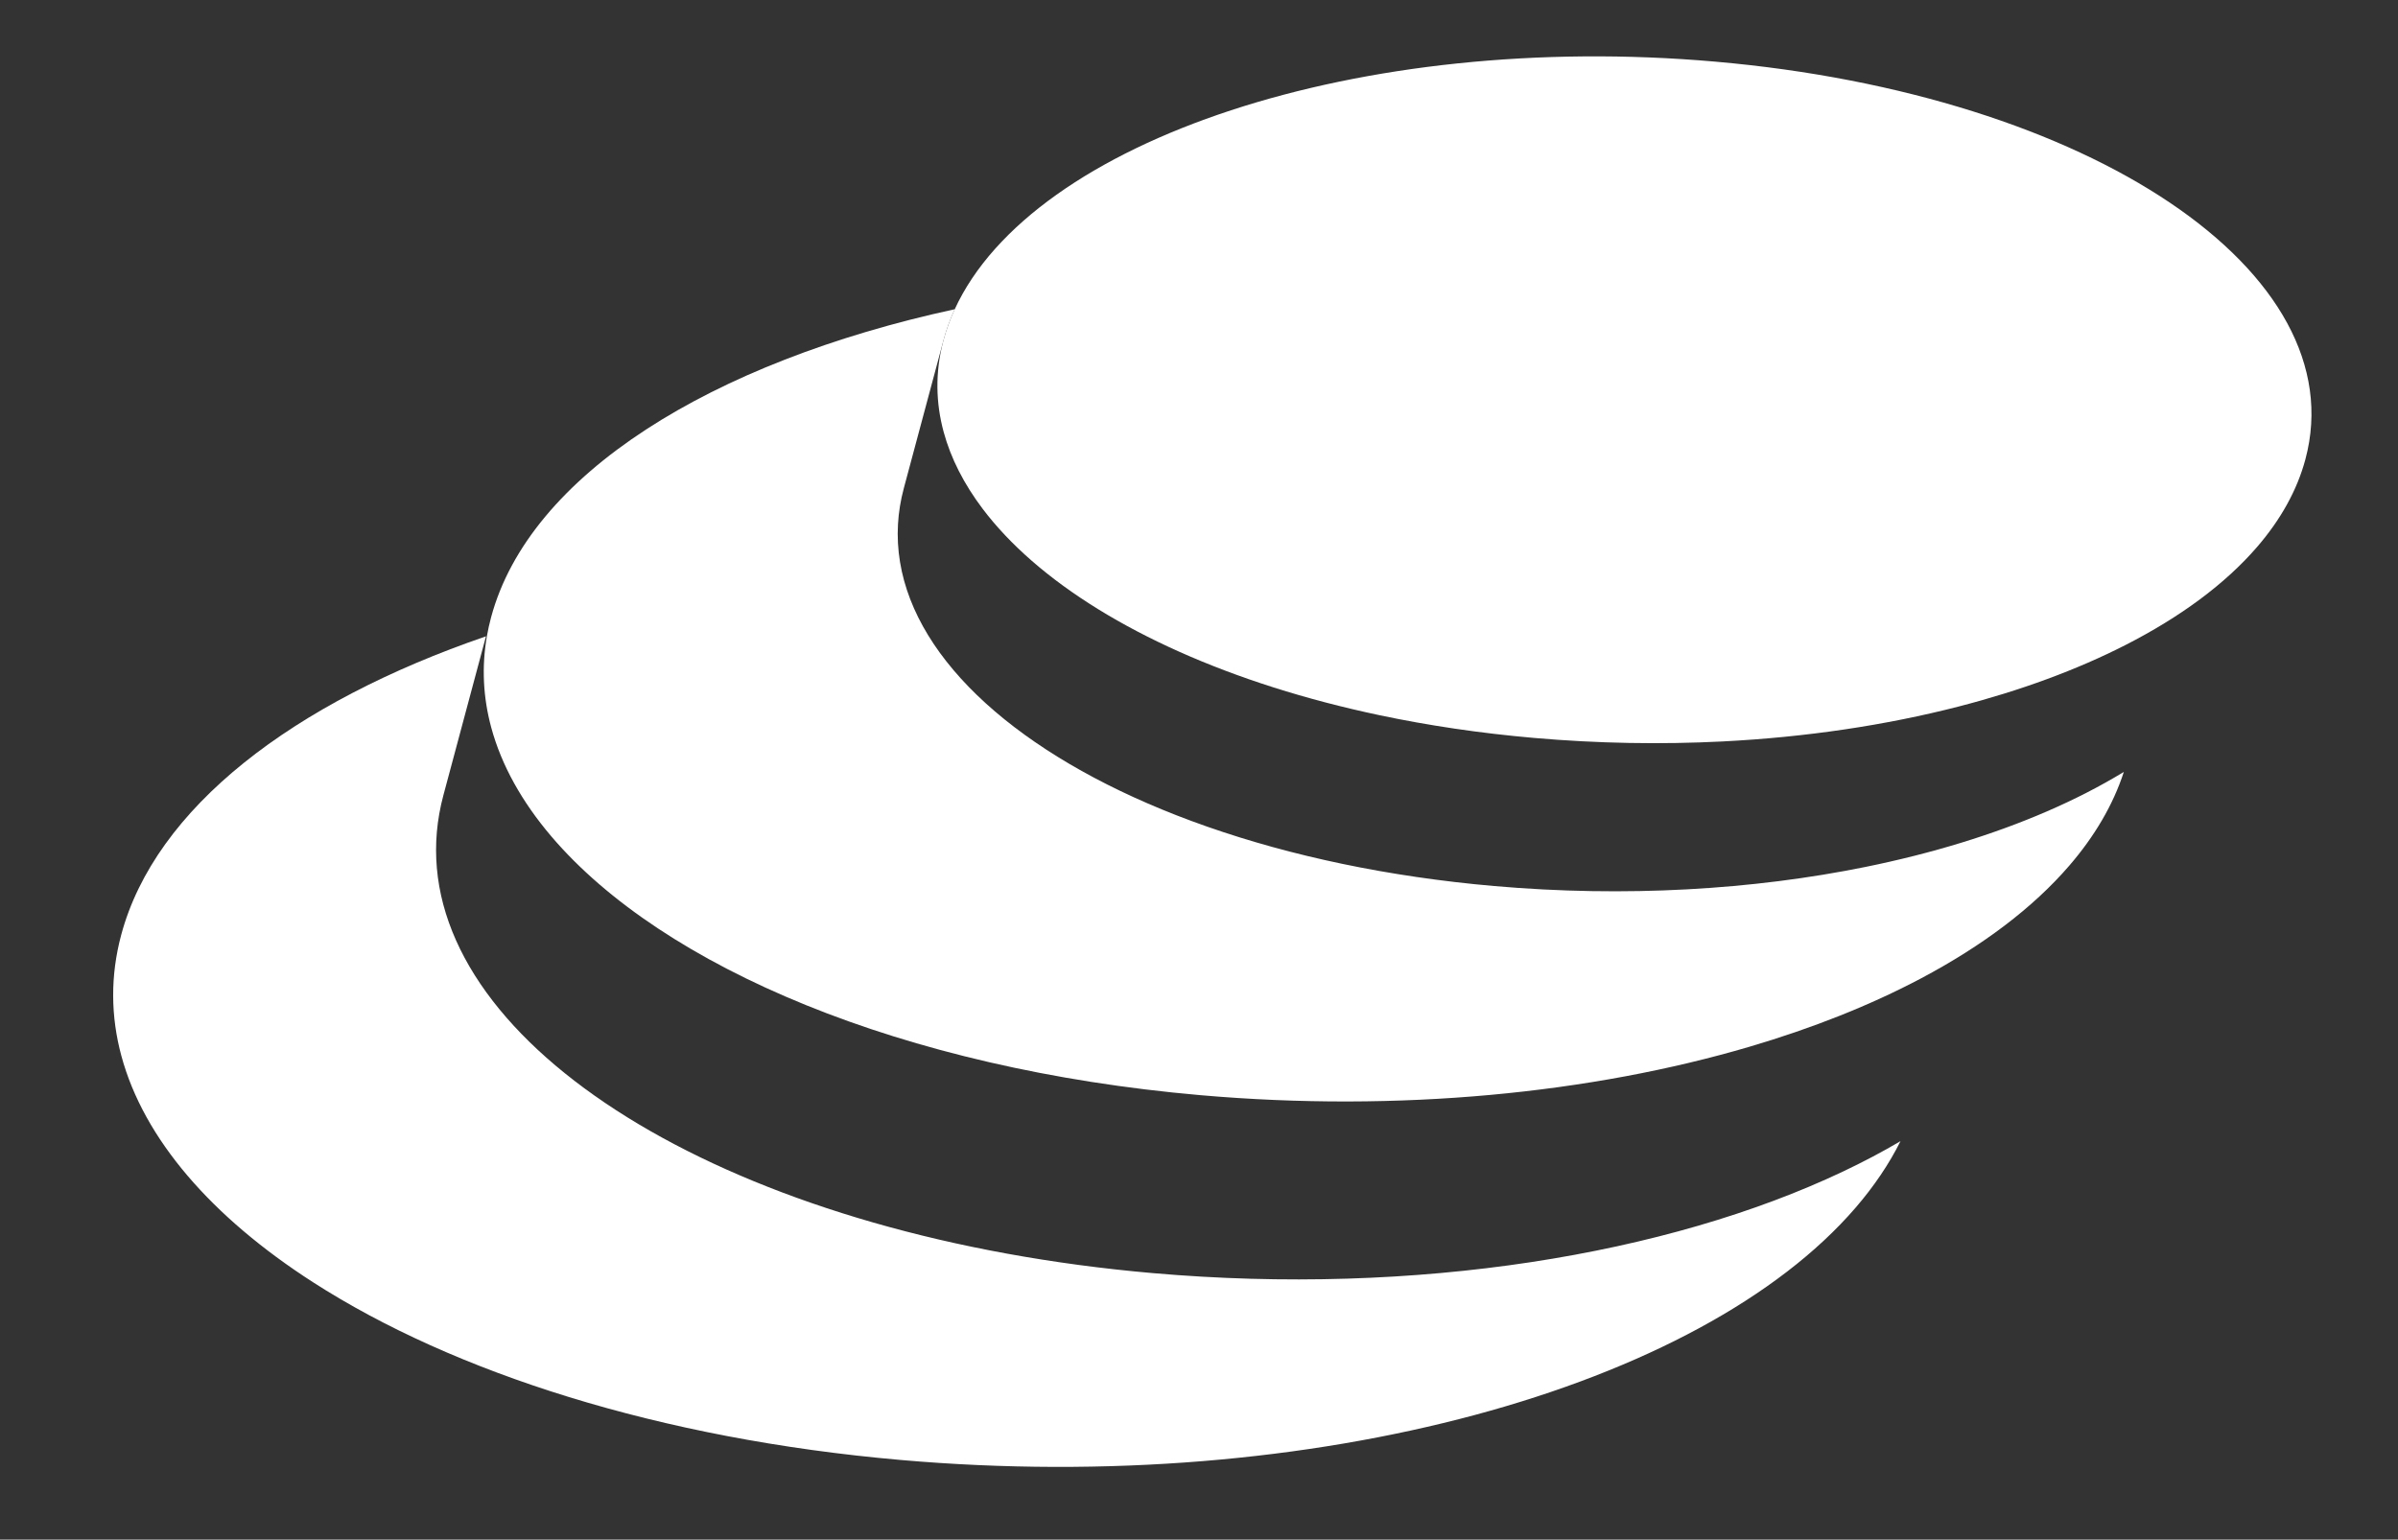
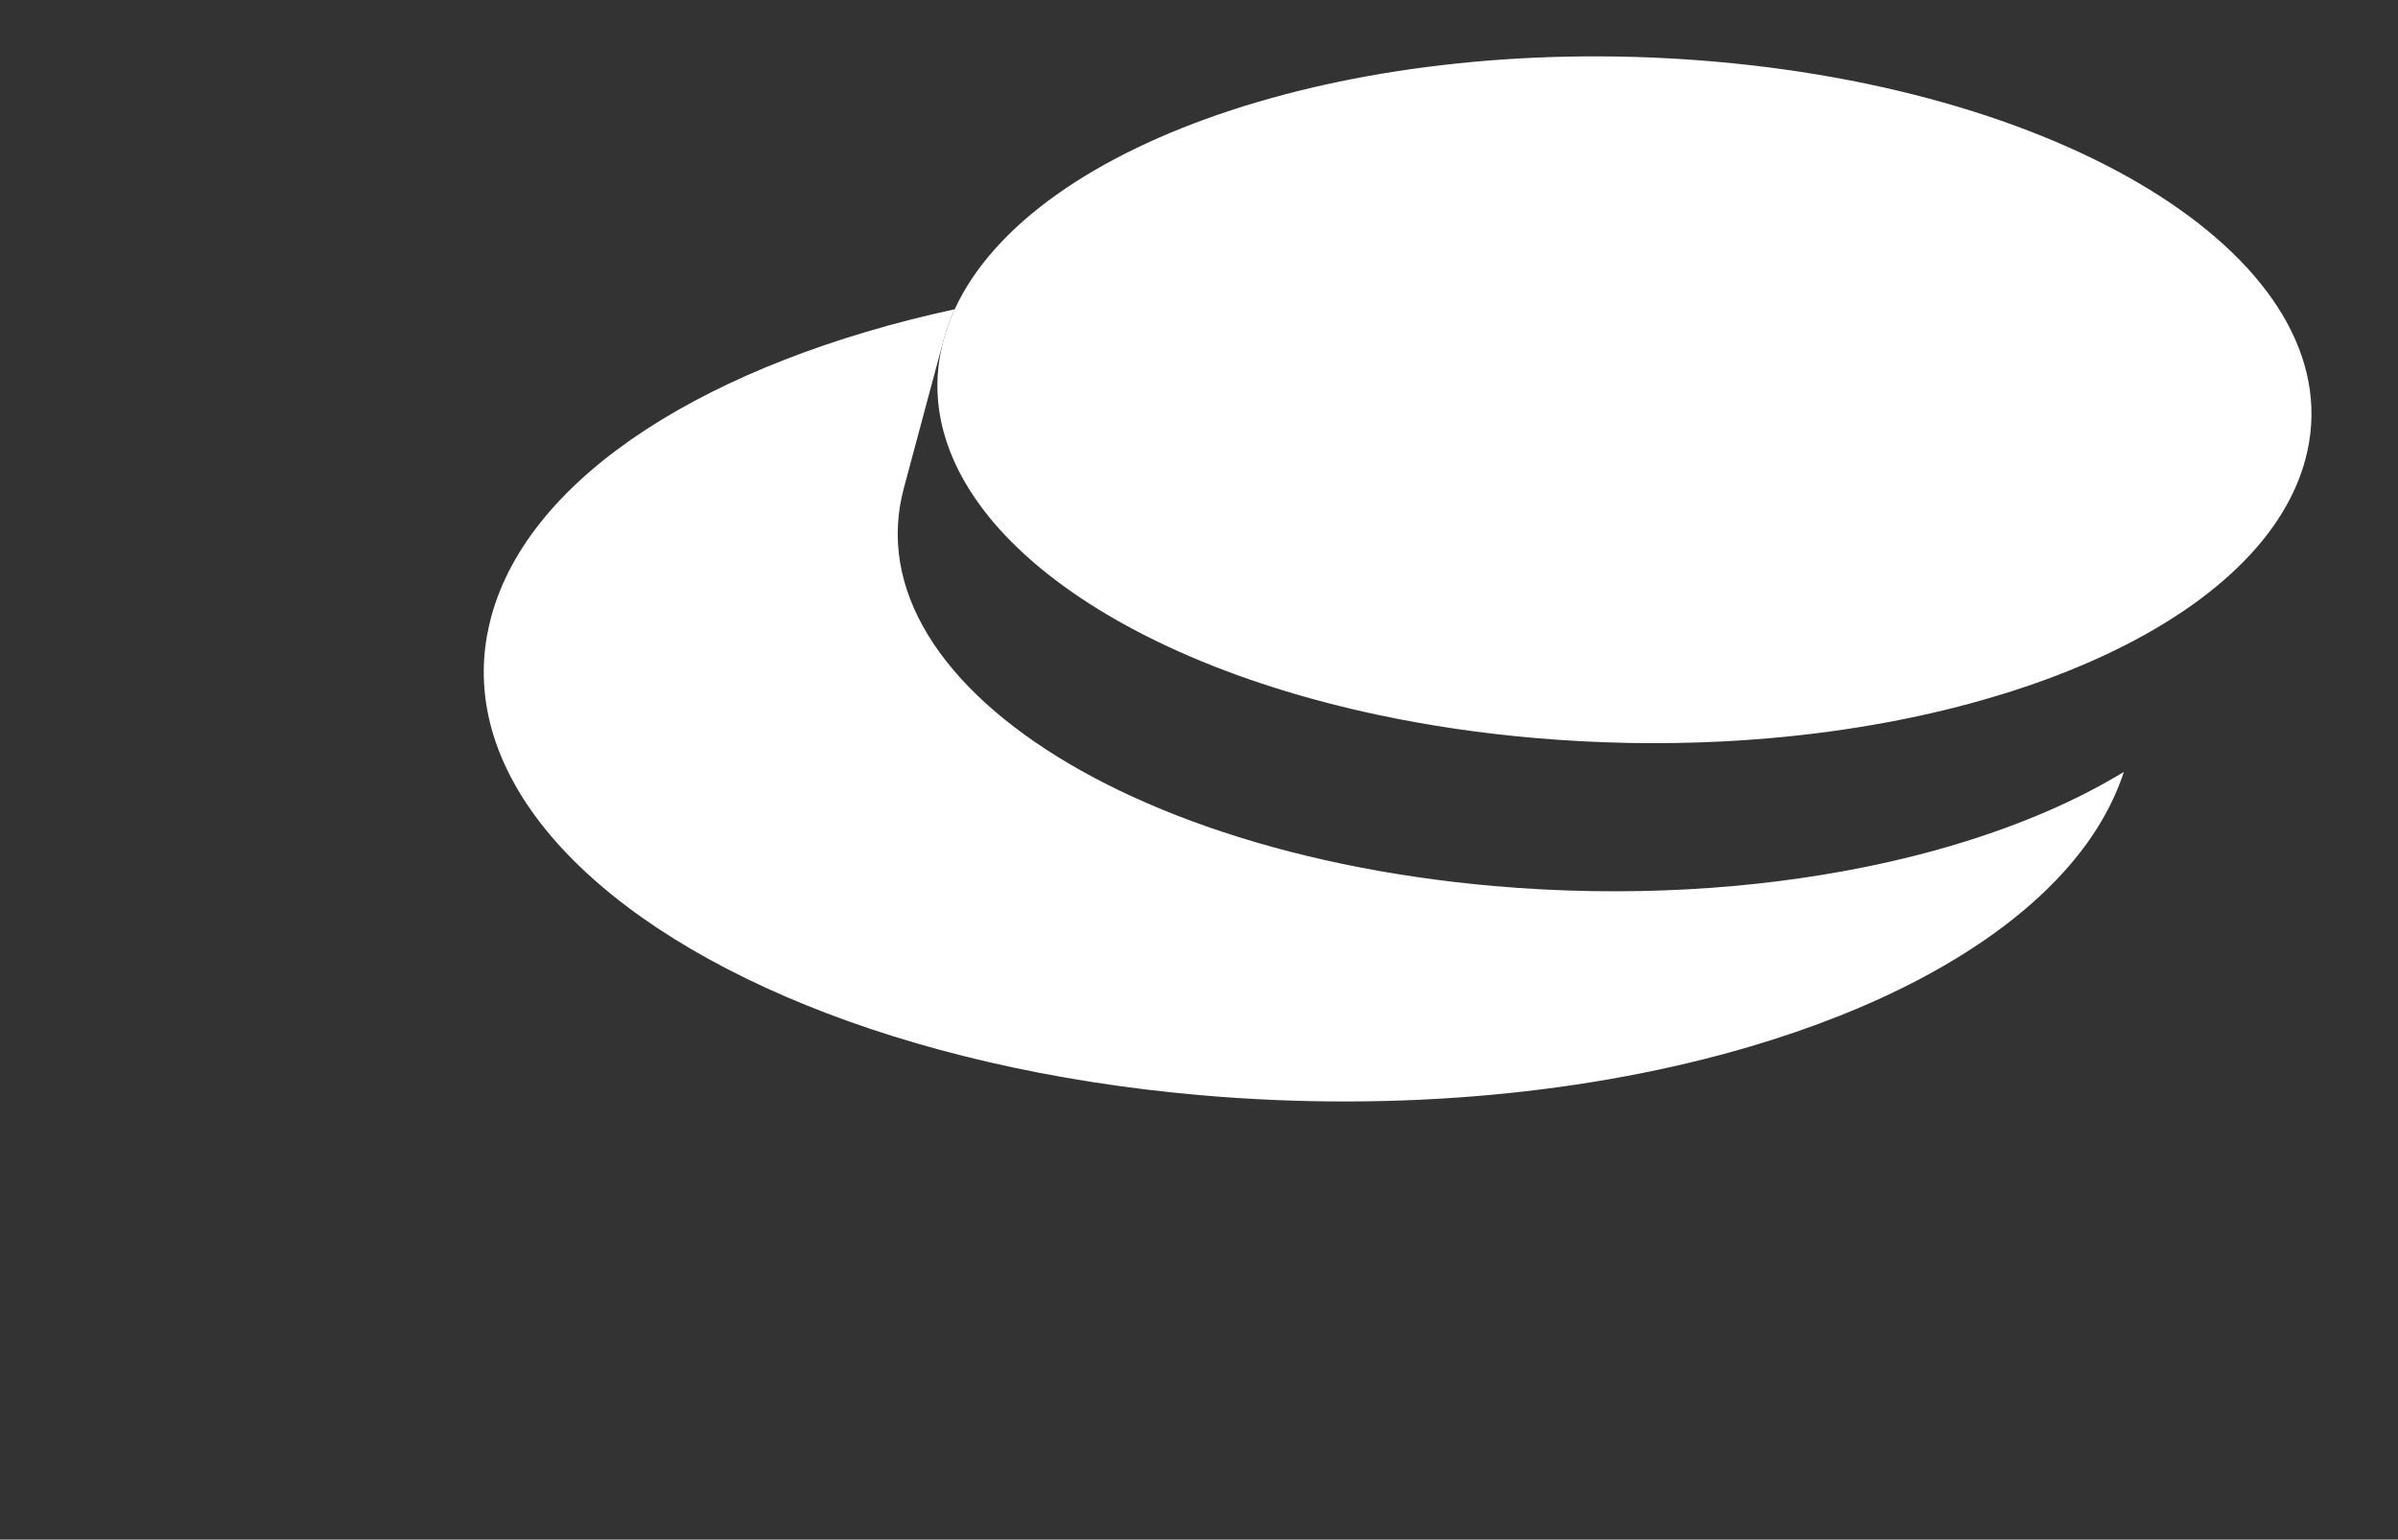
<svg xmlns="http://www.w3.org/2000/svg" width="1037" height="666" viewBox="0 0 1037 666" fill="none">
  <rect x="0" y="0" width="1037" height="666" fill="#333333" stroke="none" />
-   <path fill-rule="evenodd" clip-rule="evenodd" d="M52.412 404.414C67.134 349.473 126.604 303.932 210.165 275.253L191.737 344.031C188.901 354.616 188.006 365.147 188.919 375.532C196.369 460.372 324.347 535.485 498.423 550.714C612.468 560.693 721.094 542.762 796.941 506.802C805.699 502.65 814.021 498.258 821.863 493.639C816.873 503.625 810.353 513.232 802.448 522.41C735.372 600.278 568.486 647.207 389.44 631.544C285.33 622.435 196.224 593.834 135.308 554.628C91.462 526.409 62.22 492.694 52.498 456.797C47.87 439.712 47.665 422.131 52.412 404.414Z" fill="white" />
  <path d="M919.18 279.003C942.865 266.906 962.29 252.592 976.116 236.541C986.237 224.792 993.358 212.113 996.954 198.693C1018.6 117.908 904.308 40.884 741.676 26.657C588.217 13.229 446.551 60.513 412.872 133.761C410.859 138.14 409.231 142.611 408.01 147.167L407.991 147.238L407.94 147.431C407.893 147.61 407.842 147.788 407.796 147.966C404.418 161.116 404.64 174.161 408.075 186.844C411.173 198.283 416.888 209.428 424.942 220.095C430.823 227.884 437.953 235.418 446.22 242.622C479.878 271.954 532.421 295.842 596.563 309.382C617.638 313.831 639.966 317.163 663.288 319.203C691.005 321.629 718.339 322.073 744.72 320.742C781.112 318.904 815.692 313.689 846.975 305.632C873.776 298.728 898.156 289.741 919.18 279.003Z" fill="white" />
  <path fill-rule="evenodd" clip-rule="evenodd" d="M412.875 133.765C410.862 138.144 409.234 142.615 408.013 147.171L407.994 147.242L407.943 147.435L407.799 147.97L390.84 211.243C389.444 216.452 388.614 221.646 388.325 226.808C388.019 232.283 388.322 237.724 389.206 243.11C396.321 286.425 441.046 326.227 508.802 352.692C543.543 366.262 584.338 376.324 629.223 381.557C634.793 382.207 640.425 382.781 646.117 383.28C702.889 388.246 758.048 384.905 806.722 375.013C835.522 369.16 862.051 361.015 885.302 350.94C897.261 345.759 908.352 340.066 918.44 333.912C913.788 348.207 905.782 361.77 894.874 374.431C879.09 392.755 857.233 409.194 830.682 423.255C808.887 434.797 783.929 444.734 756.571 452.792C688.373 472.878 605.259 481.282 519.048 473.741C390.198 462.467 286.604 418.385 238.451 361.834C225.716 346.877 216.86 331.049 212.438 314.726C208.931 301.776 208.216 288.512 210.571 275.127C211.043 272.441 211.64 269.751 212.361 267.058C228.903 205.321 307.544 156.629 412.875 133.765Z" fill="white" />
</svg>